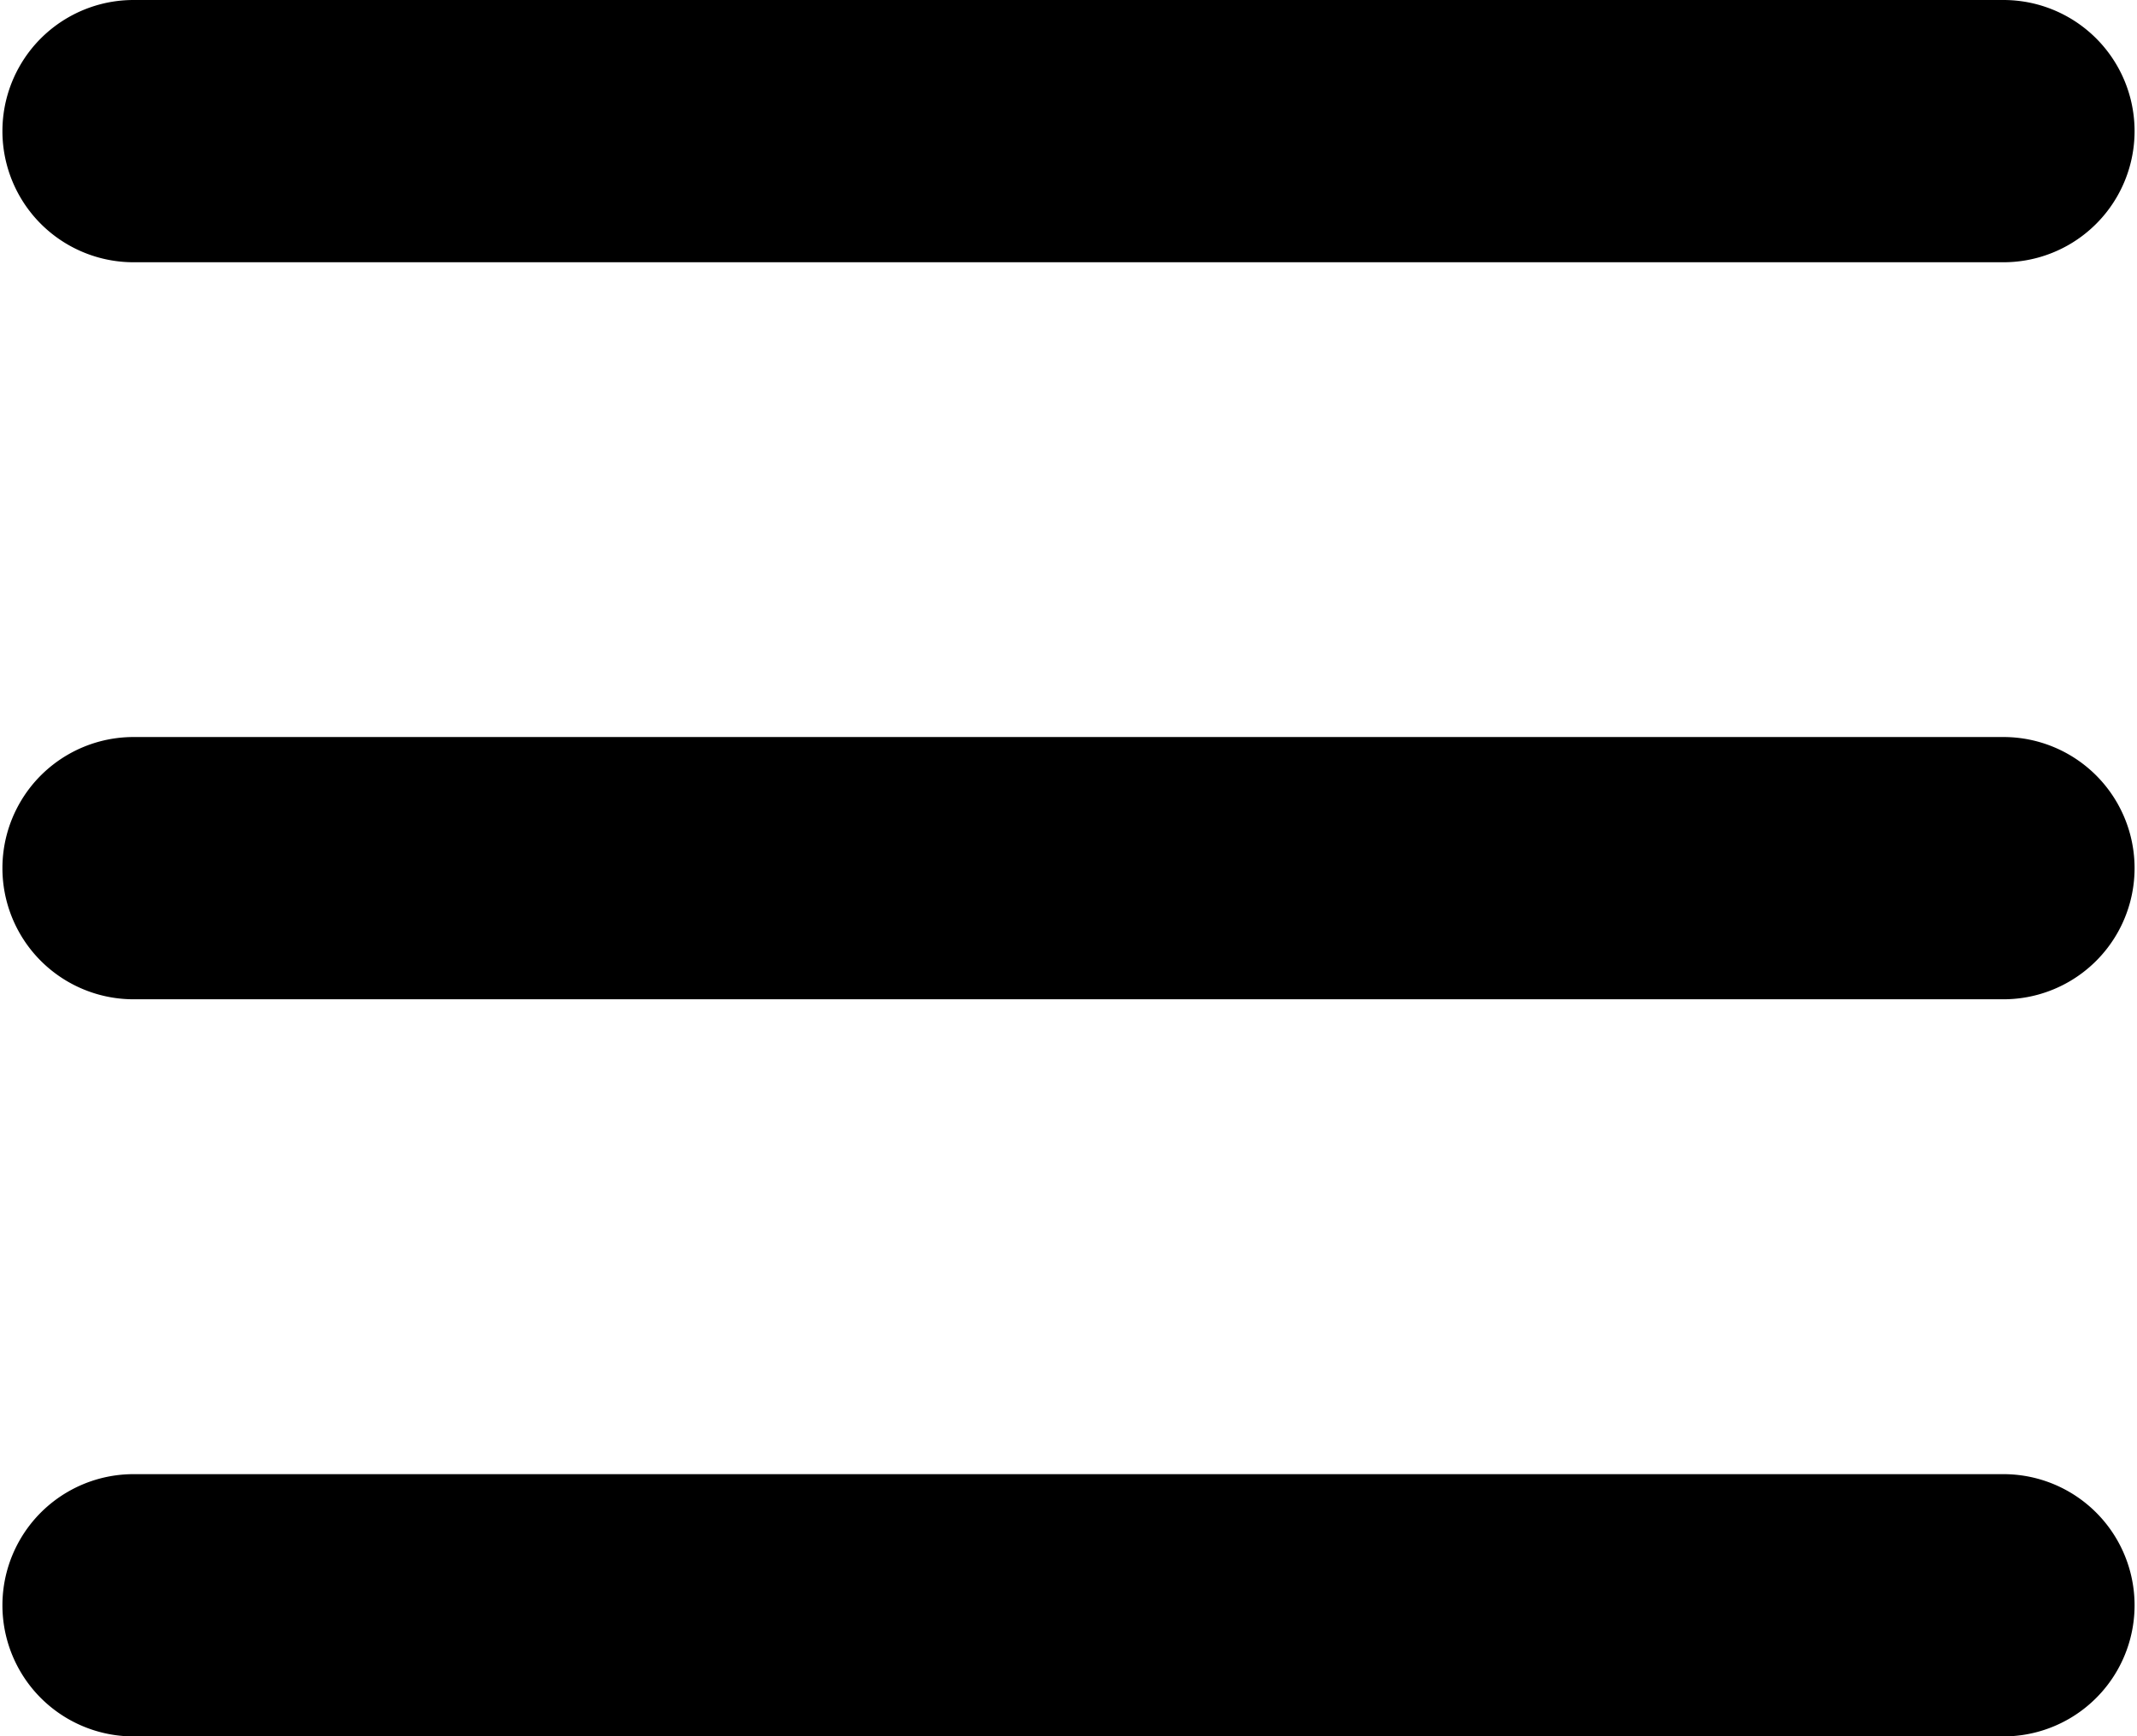
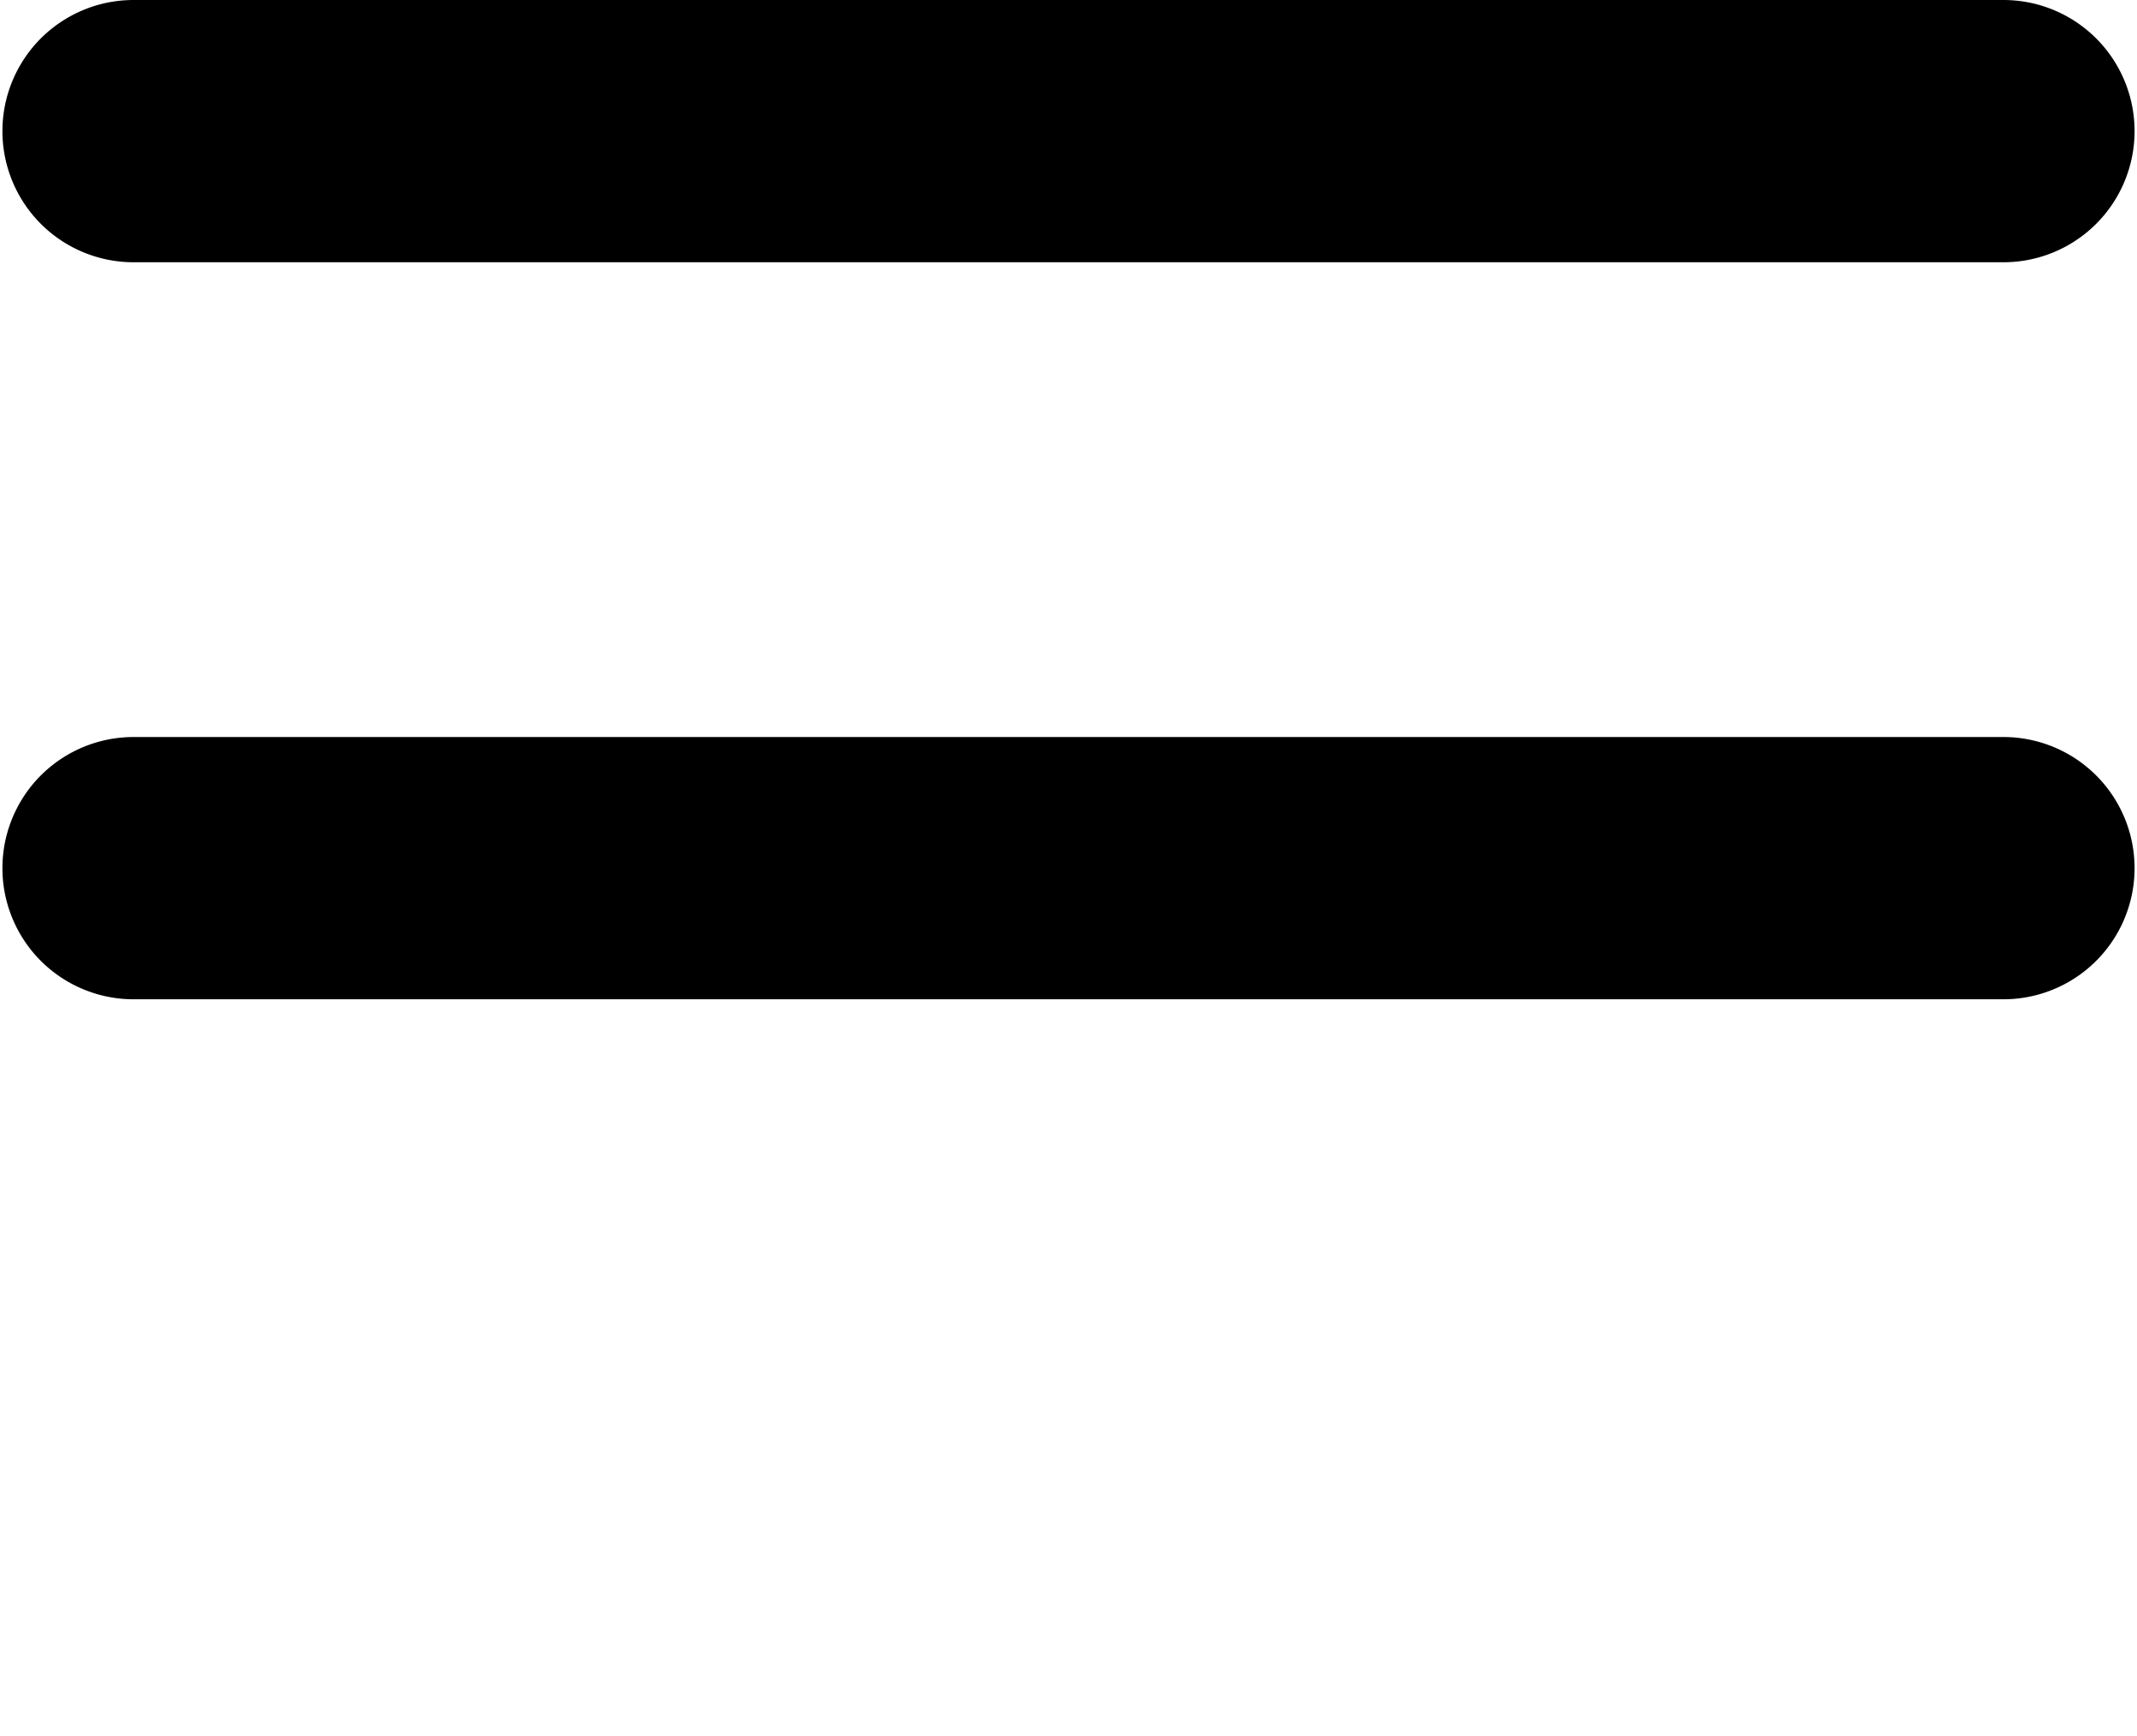
<svg xmlns="http://www.w3.org/2000/svg" width="22" height="17.875" viewBox="0 0 22 17.875">
  <g id="Menu" transform="translate(0 -3)">
    <path id="Path_32634" data-name="Path 32634" d="M1.375,5.7h19.25a1.349,1.349,0,1,0,0-2.7H1.375a1.349,1.349,0,1,0,0,2.7Z" />
    <path id="Path_32635" data-name="Path 32635" d="M20.625,14H1.375a1.349,1.349,0,1,0,0,2.7h19.25a1.349,1.349,0,1,0,0-2.7Z" transform="translate(0 -3.412)" />
-     <path id="Path_32636" data-name="Path 32636" d="M20.625,25H1.375a1.349,1.349,0,1,0,0,2.7h19.25a1.349,1.349,0,1,0,0-2.7Z" transform="translate(0 -6.823)" />
  </g>
</svg>